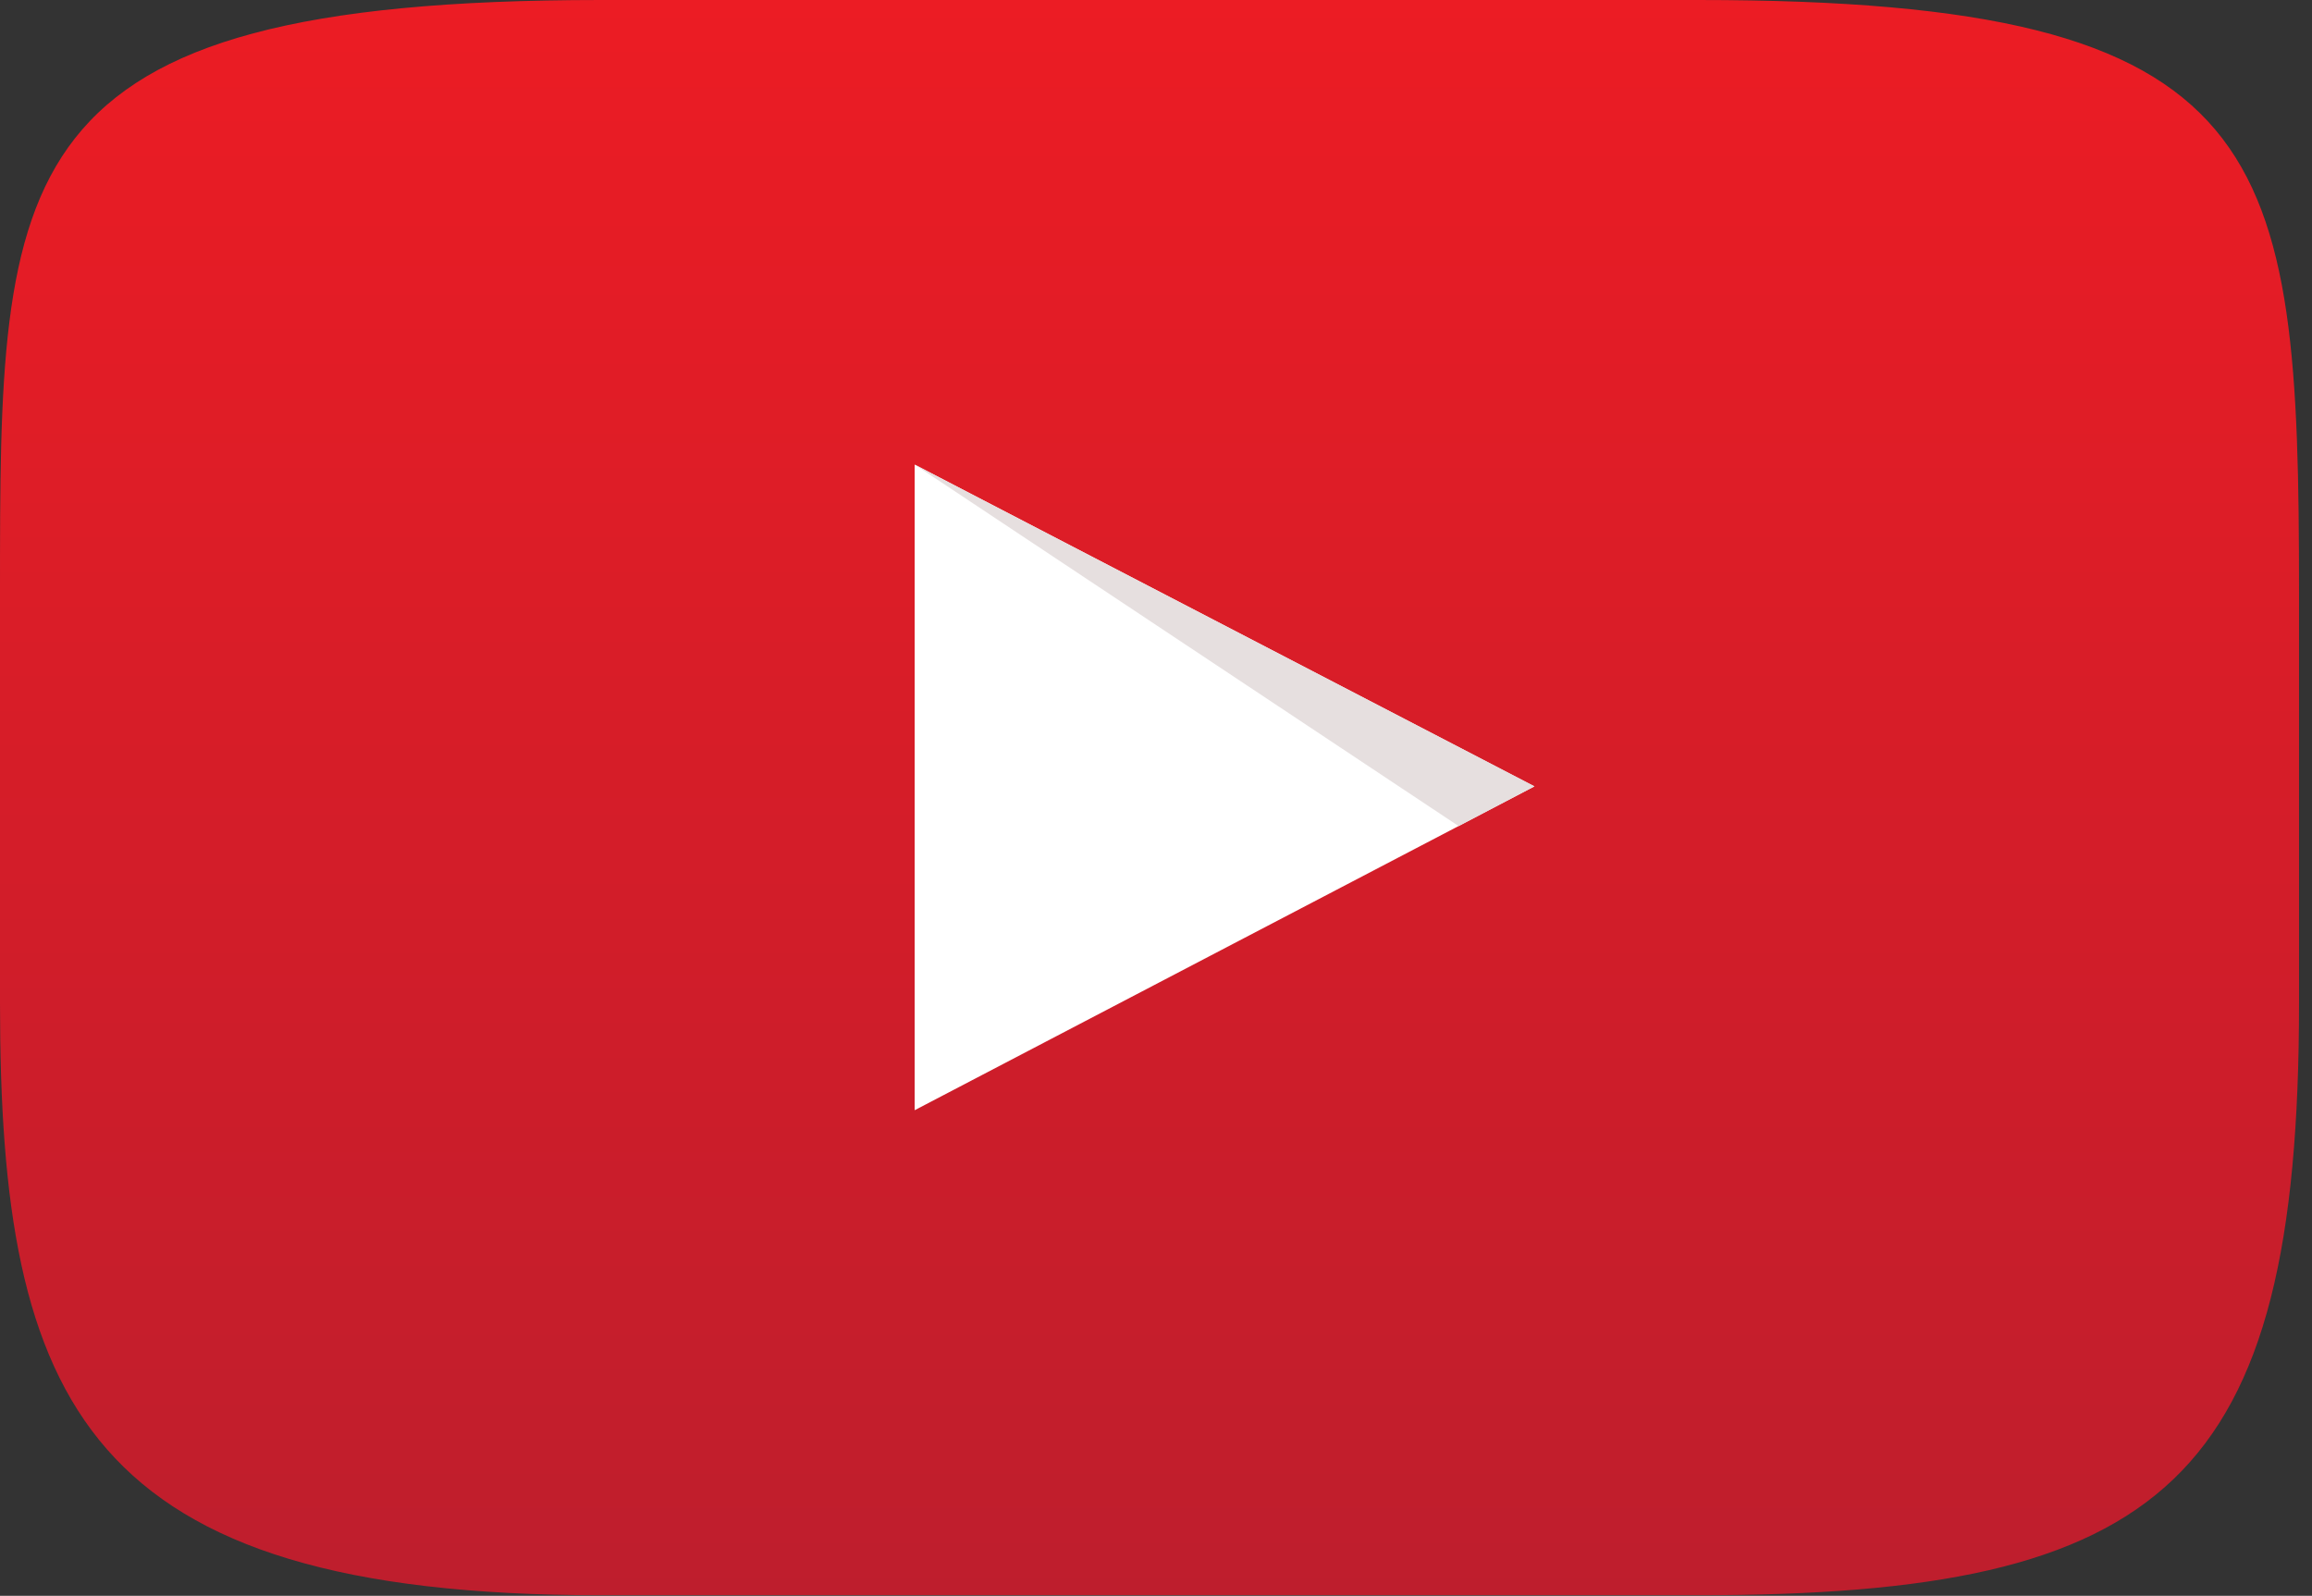
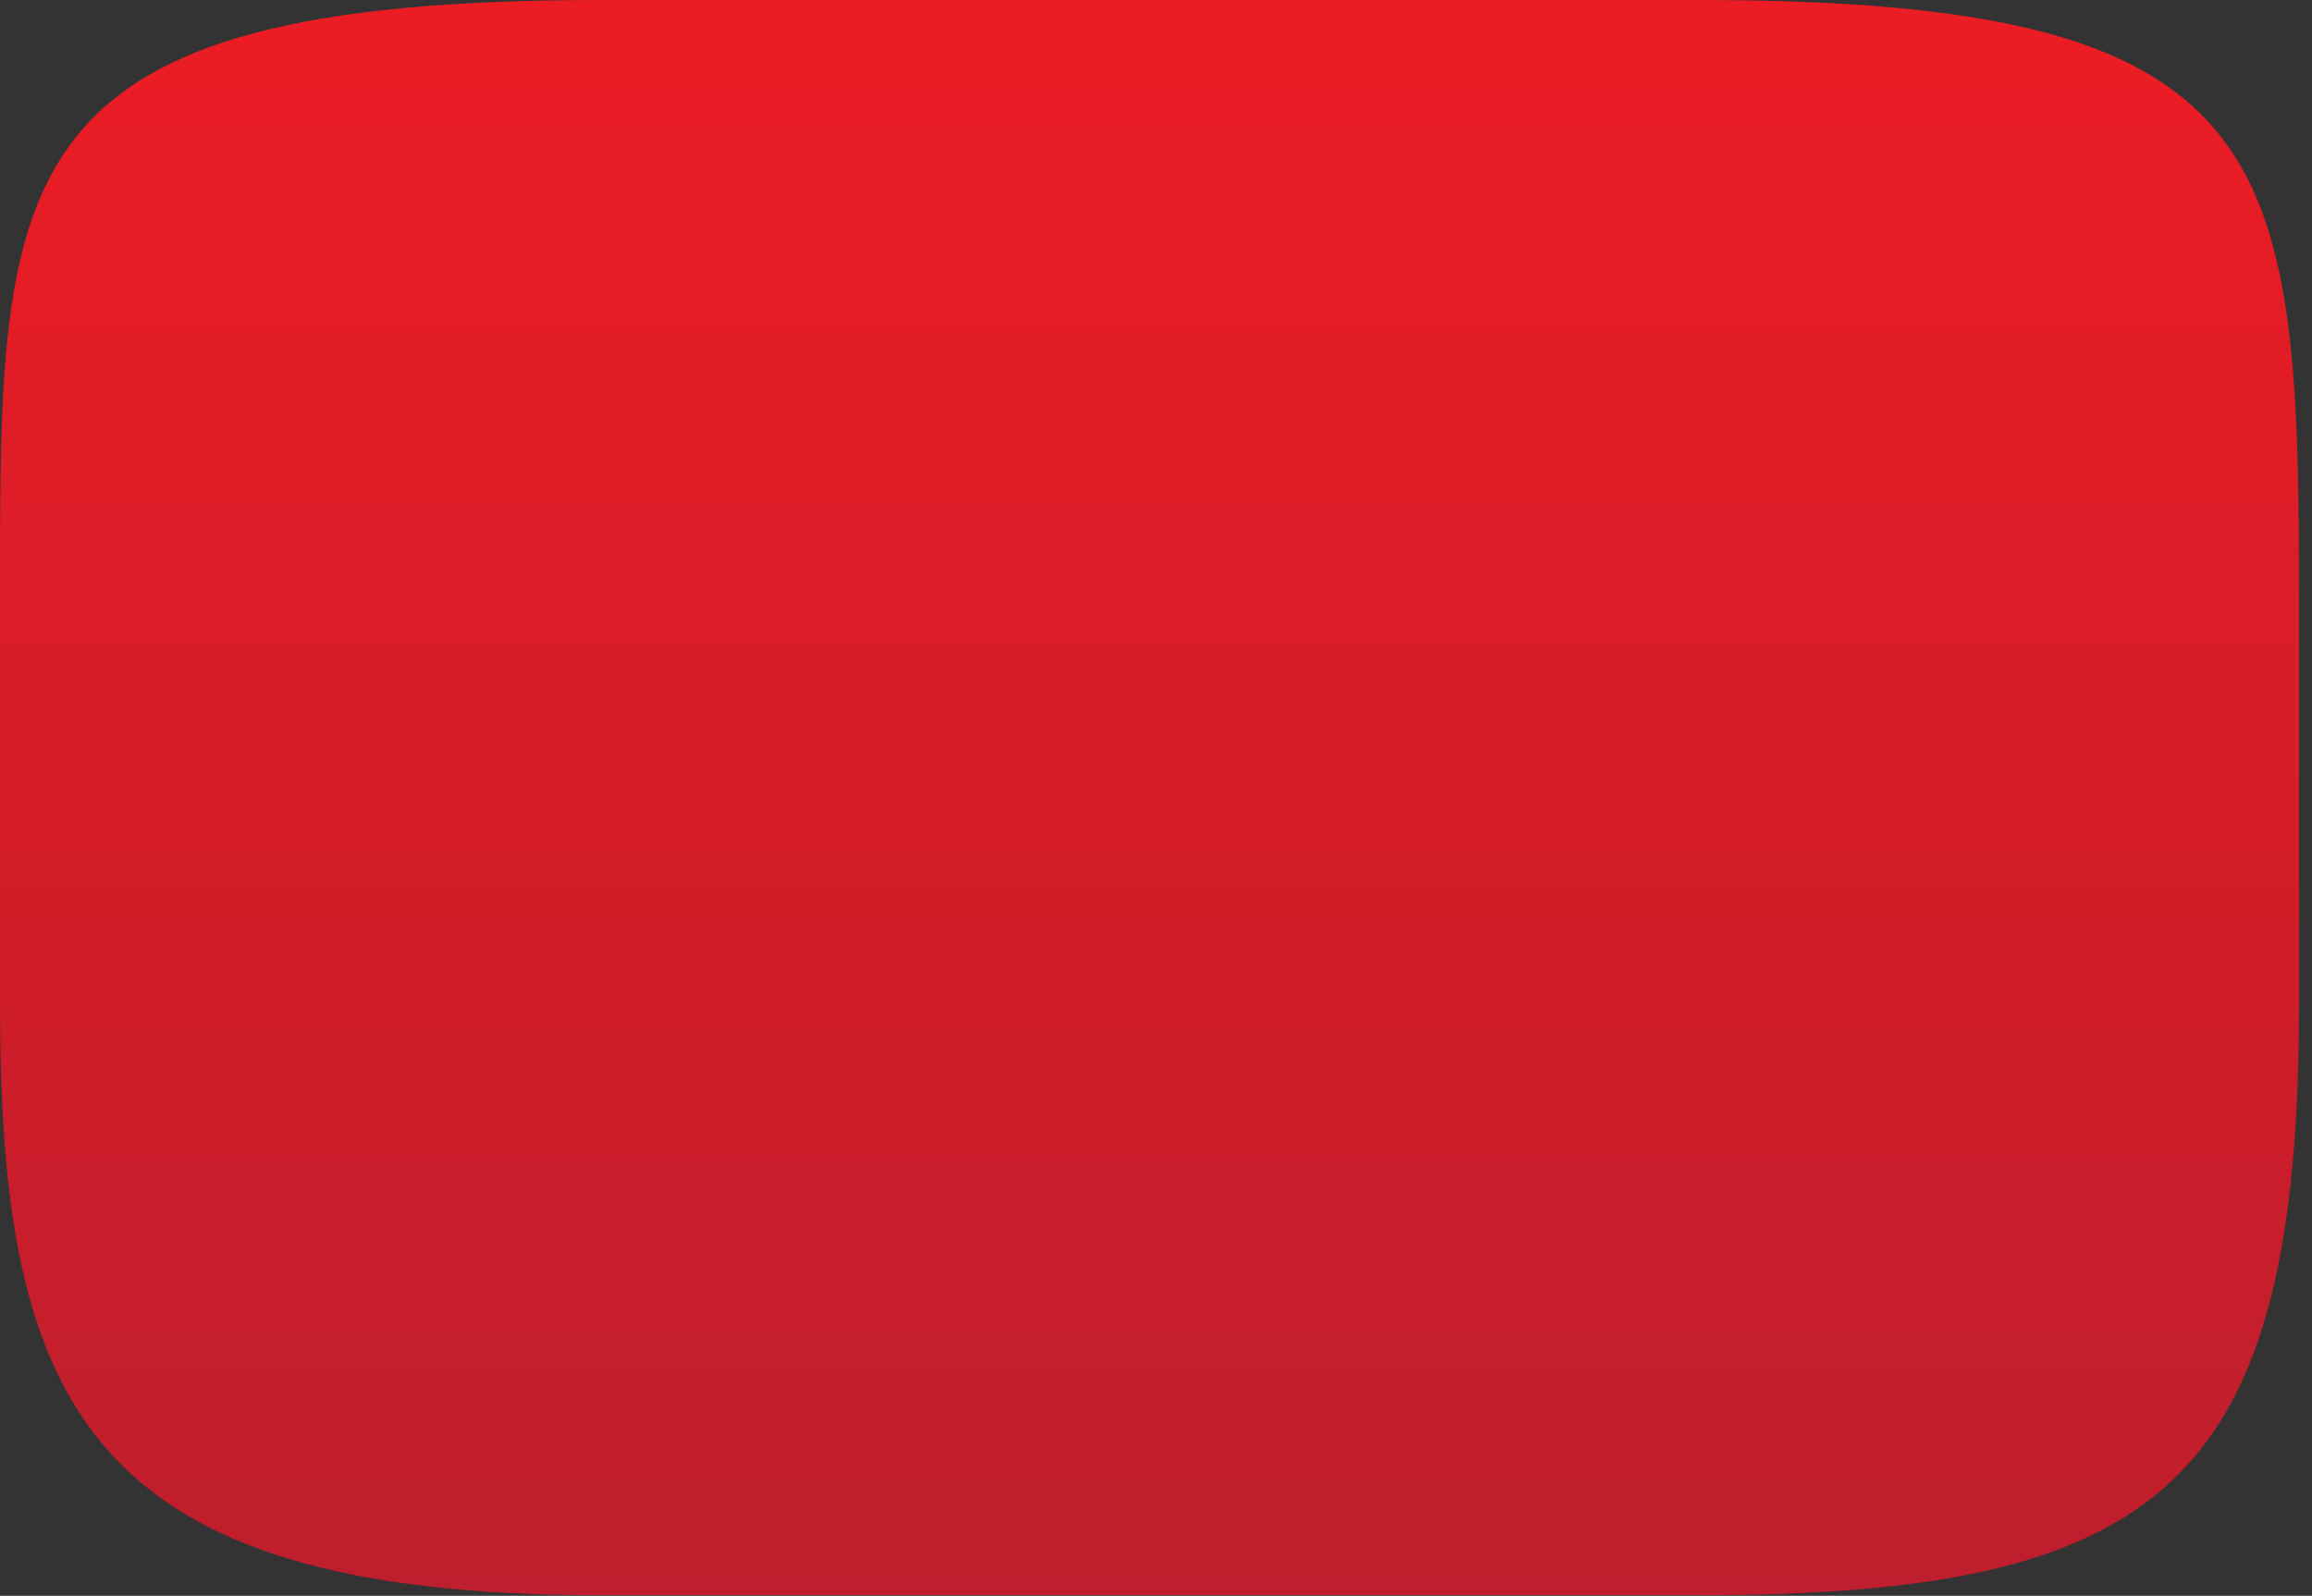
<svg xmlns="http://www.w3.org/2000/svg" width="155" height="107" fill="none">
  <rect width="100%" height="100%" fill="#333333" stroke="none" />
  <path fill="url(#a)" d="M113.87 106.96h-73.6C5.7 106.96 0 94.1 0 67.27V39.69C0 11.47 0 0 40.27 0h73.59c38.75 0 40.27 9.99 40.27 39.69v27.58c.01 32.17-9.04 39.69-40.26 39.69Z" />
-   <path fill="#fff" d="m61.32 31.15 41.55 21.58-41.55 21.71V31.15Z" />
-   <path fill="#E6DFDF" d="M97.79 55.39 61.32 31.15l41.55 21.57-5.08 2.67Z" />
  <defs>
    <linearGradient id="a" x1="77.07" x2="77.07" y1=".001" y2="106.959" gradientUnits="userSpaceOnUse">
      <stop stop-color="#EC1C24" />
      <stop offset="1" stop-color="#BE1E2D" />
    </linearGradient>
  </defs>
</svg>